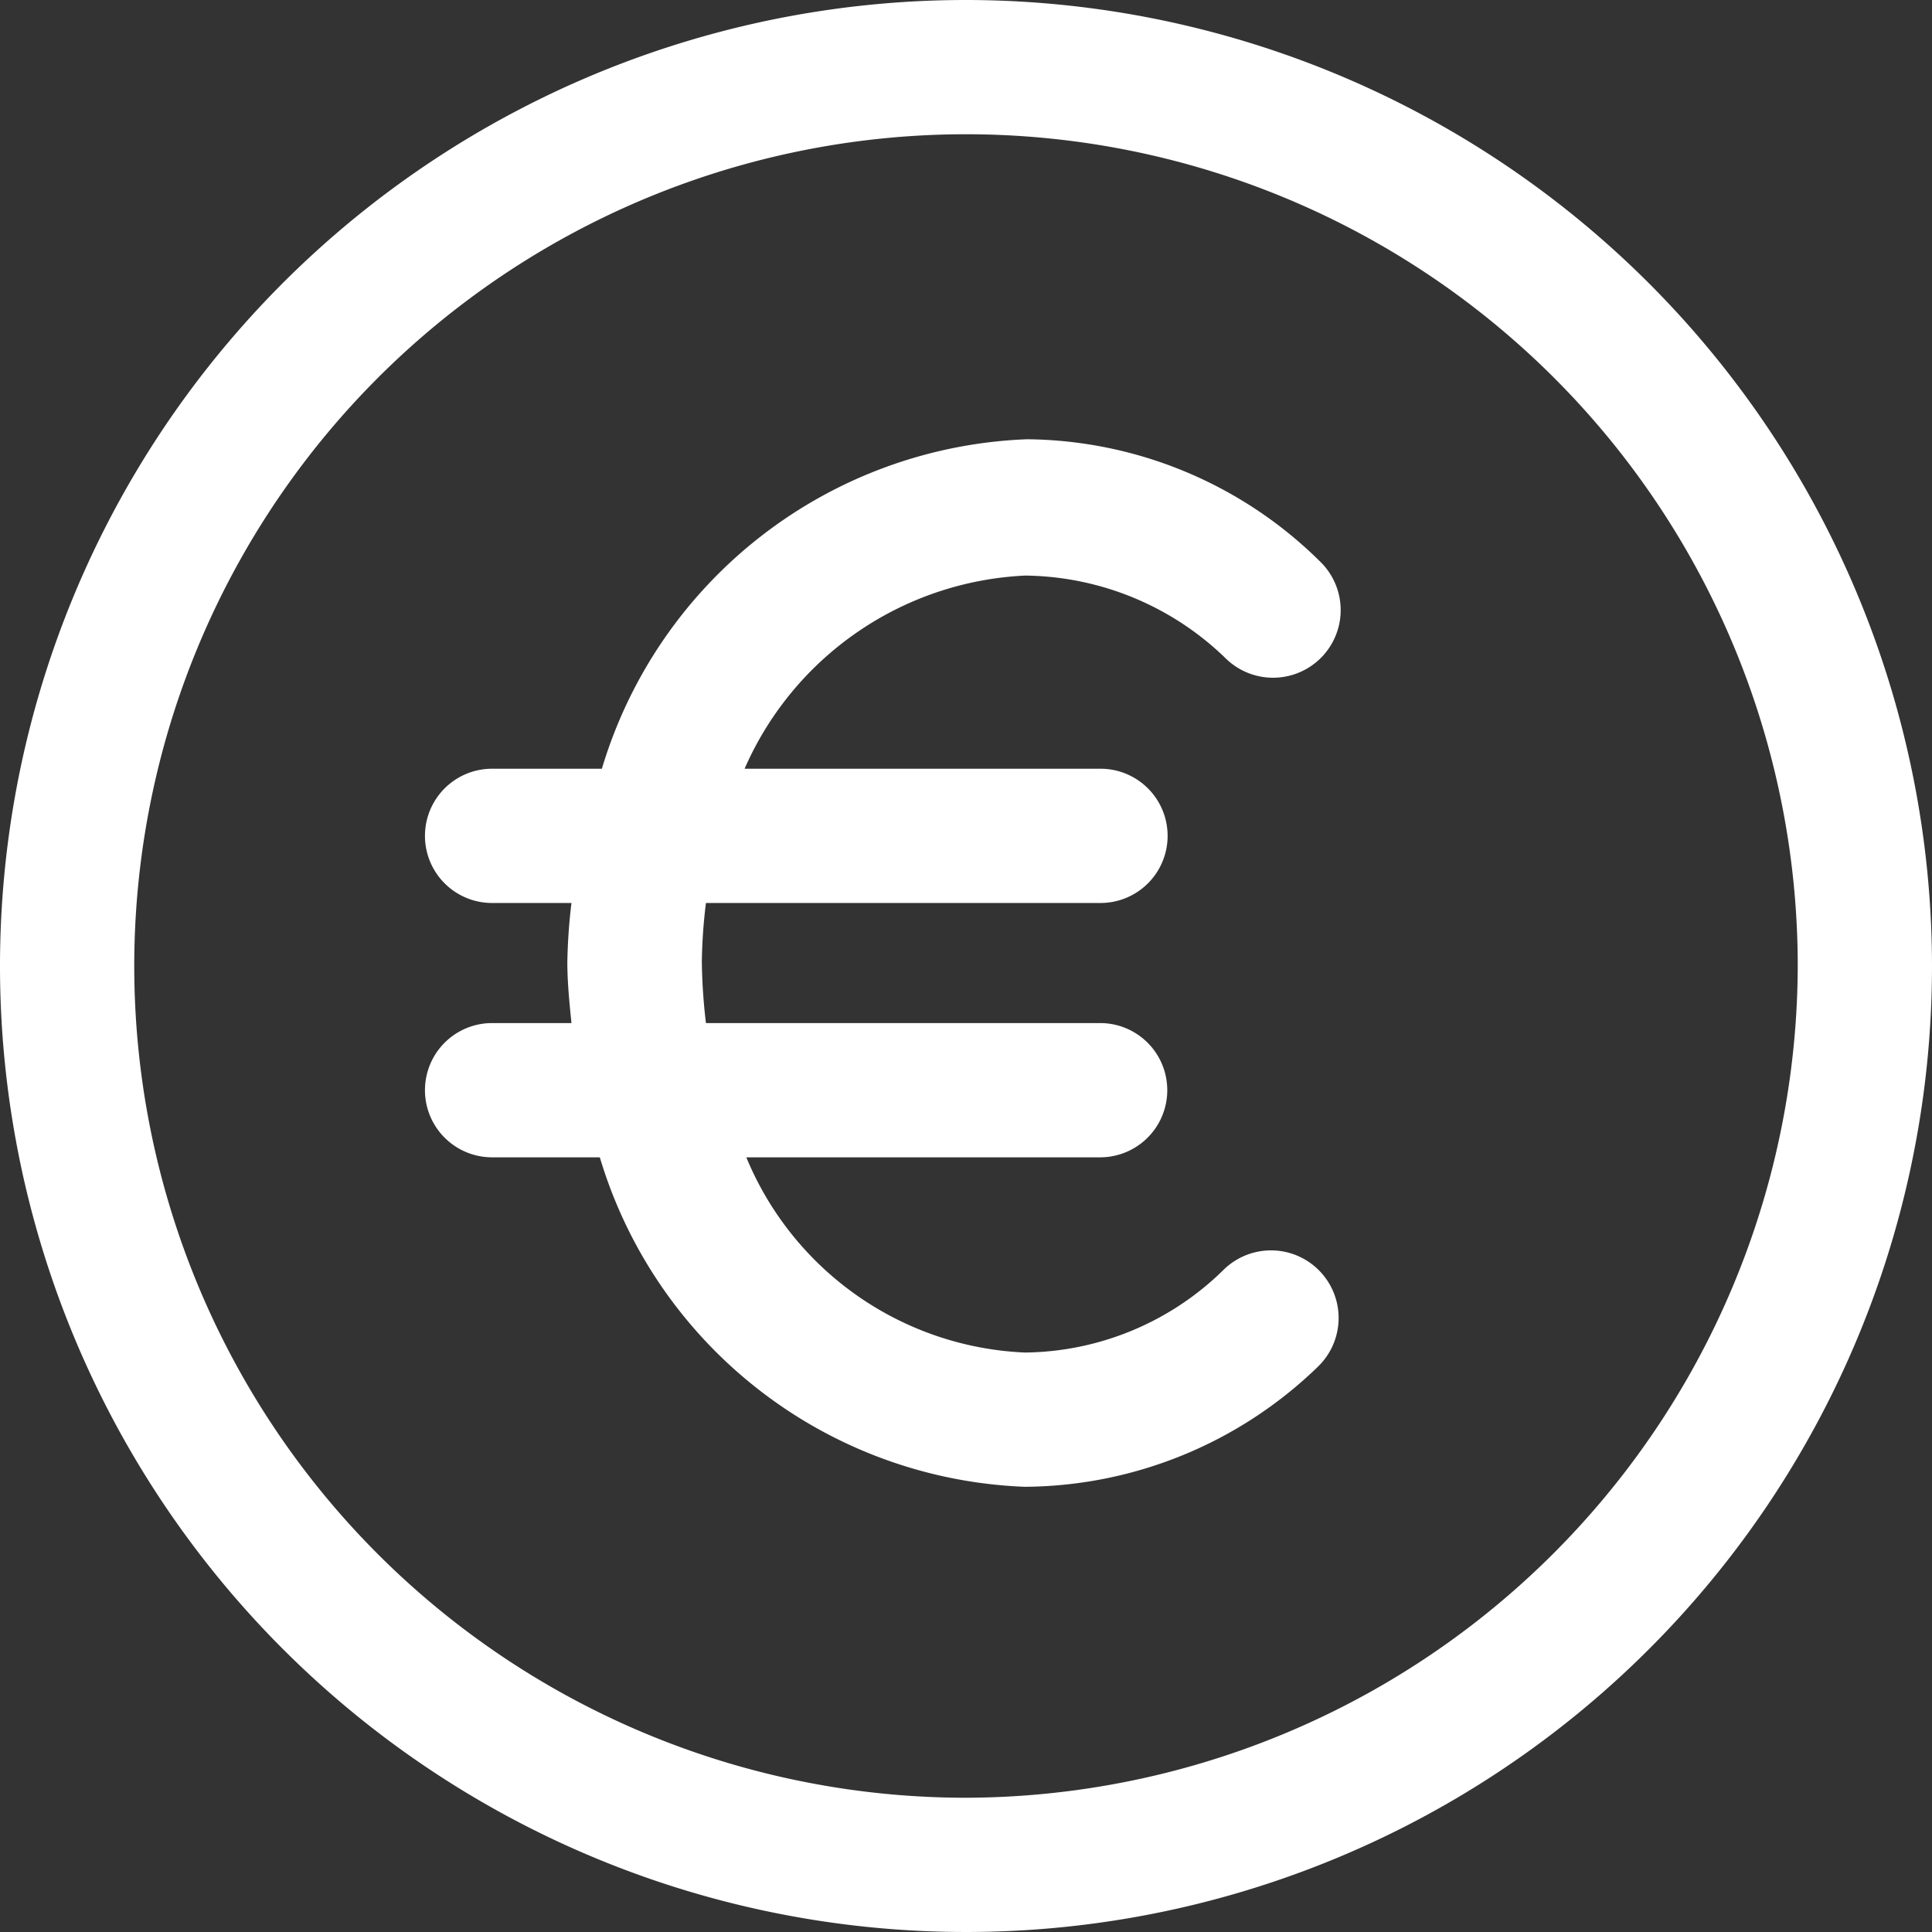
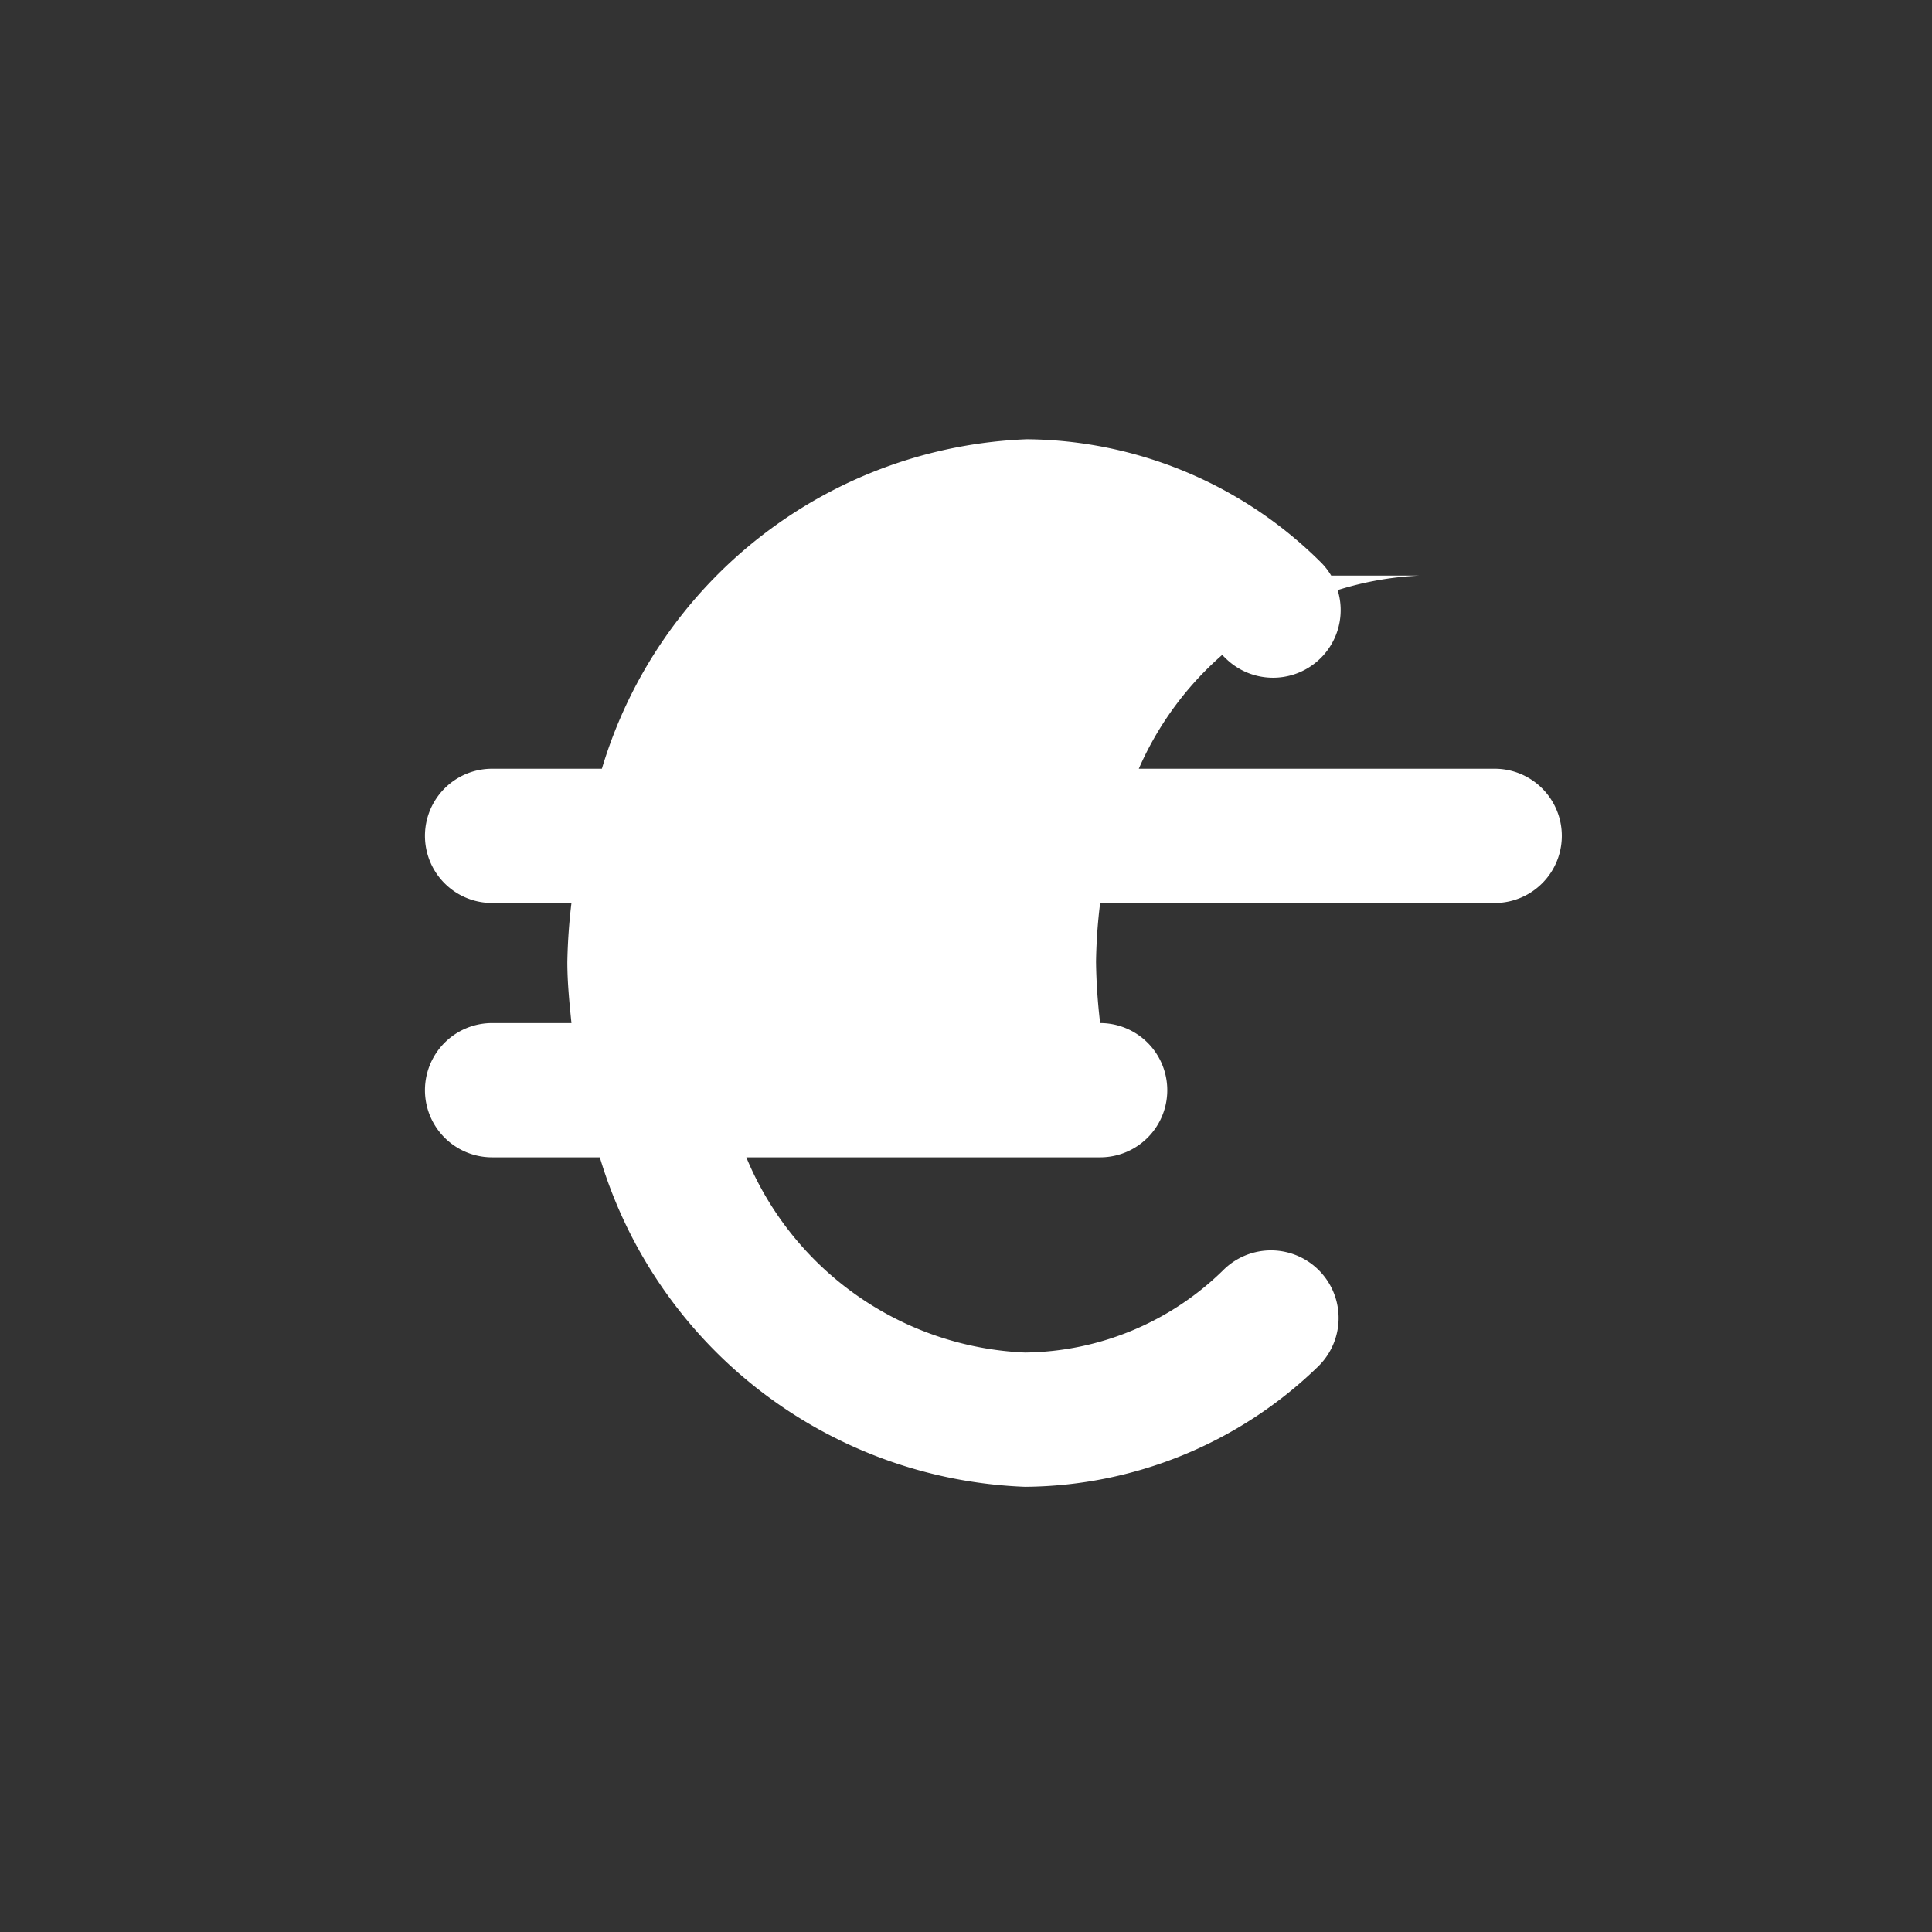
<svg xmlns="http://www.w3.org/2000/svg" width="16.894" height="16.894" viewBox="0 0 16.894 16.894">
  <rect x="0" y="0" width="16.894" height="16.894" fill="#333333" stroke="none" />
  <g id="euro_icon" data-name="euro icon" transform="translate(938.13 -8.833)">
-     <path id="Pfad_215" data-name="Pfad 215" d="M92.447,14a8.447,8.447,0,1,0,8.447,8.447A8.454,8.454,0,0,0,92.447,14Zm0,15.72a7.273,7.273,0,1,1,7.273-7.273A7.293,7.293,0,0,1,92.447,29.72Z" transform="translate(-1022.13 -5.167)" fill="#fff" />
-     <path id="Pfad_216" data-name="Pfad 216" d="M206.289,136.152a2.554,2.554,0,0,1,1.761.729.591.591,0,1,0,.818-.854,3.686,3.686,0,0,0-2.561-1.067,4.041,4.041,0,0,0-3.717,2.881h-.96a.587.587,0,0,0,0,1.174h.694a5.044,5.044,0,0,0-.036.516c0,.178.018.356.036.534h-.694a.587.587,0,0,0,0,1.174h.942a4.041,4.041,0,0,0,3.717,2.881,3.714,3.714,0,0,0,2.561-1.049.591.591,0,1,0-.818-.854,2.513,2.513,0,0,1-1.743.729,2.765,2.765,0,0,1-2.436-1.707h3.094a.587.587,0,0,0,0-1.174H203.5a5.046,5.046,0,0,1-.036-.534,4.673,4.673,0,0,1,.036-.516h3.45a.587.587,0,0,0,0-1.174h-3.112a2.822,2.822,0,0,1,2.454-1.689Z" transform="translate(-1135.457 -122.286)" fill="#fff" />
+     <path id="Pfad_216" data-name="Pfad 216" d="M206.289,136.152a2.554,2.554,0,0,1,1.761.729.591.591,0,1,0,.818-.854,3.686,3.686,0,0,0-2.561-1.067,4.041,4.041,0,0,0-3.717,2.881h-.96a.587.587,0,0,0,0,1.174h.694a5.044,5.044,0,0,0-.036.516c0,.178.018.356.036.534h-.694a.587.587,0,0,0,0,1.174h.942a4.041,4.041,0,0,0,3.717,2.881,3.714,3.714,0,0,0,2.561-1.049.591.591,0,1,0-.818-.854,2.513,2.513,0,0,1-1.743.729,2.765,2.765,0,0,1-2.436-1.707h3.094a.587.587,0,0,0,0-1.174a5.046,5.046,0,0,1-.036-.534,4.673,4.673,0,0,1,.036-.516h3.45a.587.587,0,0,0,0-1.174h-3.112a2.822,2.822,0,0,1,2.454-1.689Z" transform="translate(-1135.457 -122.286)" fill="#fff" />
  </g>
</svg>